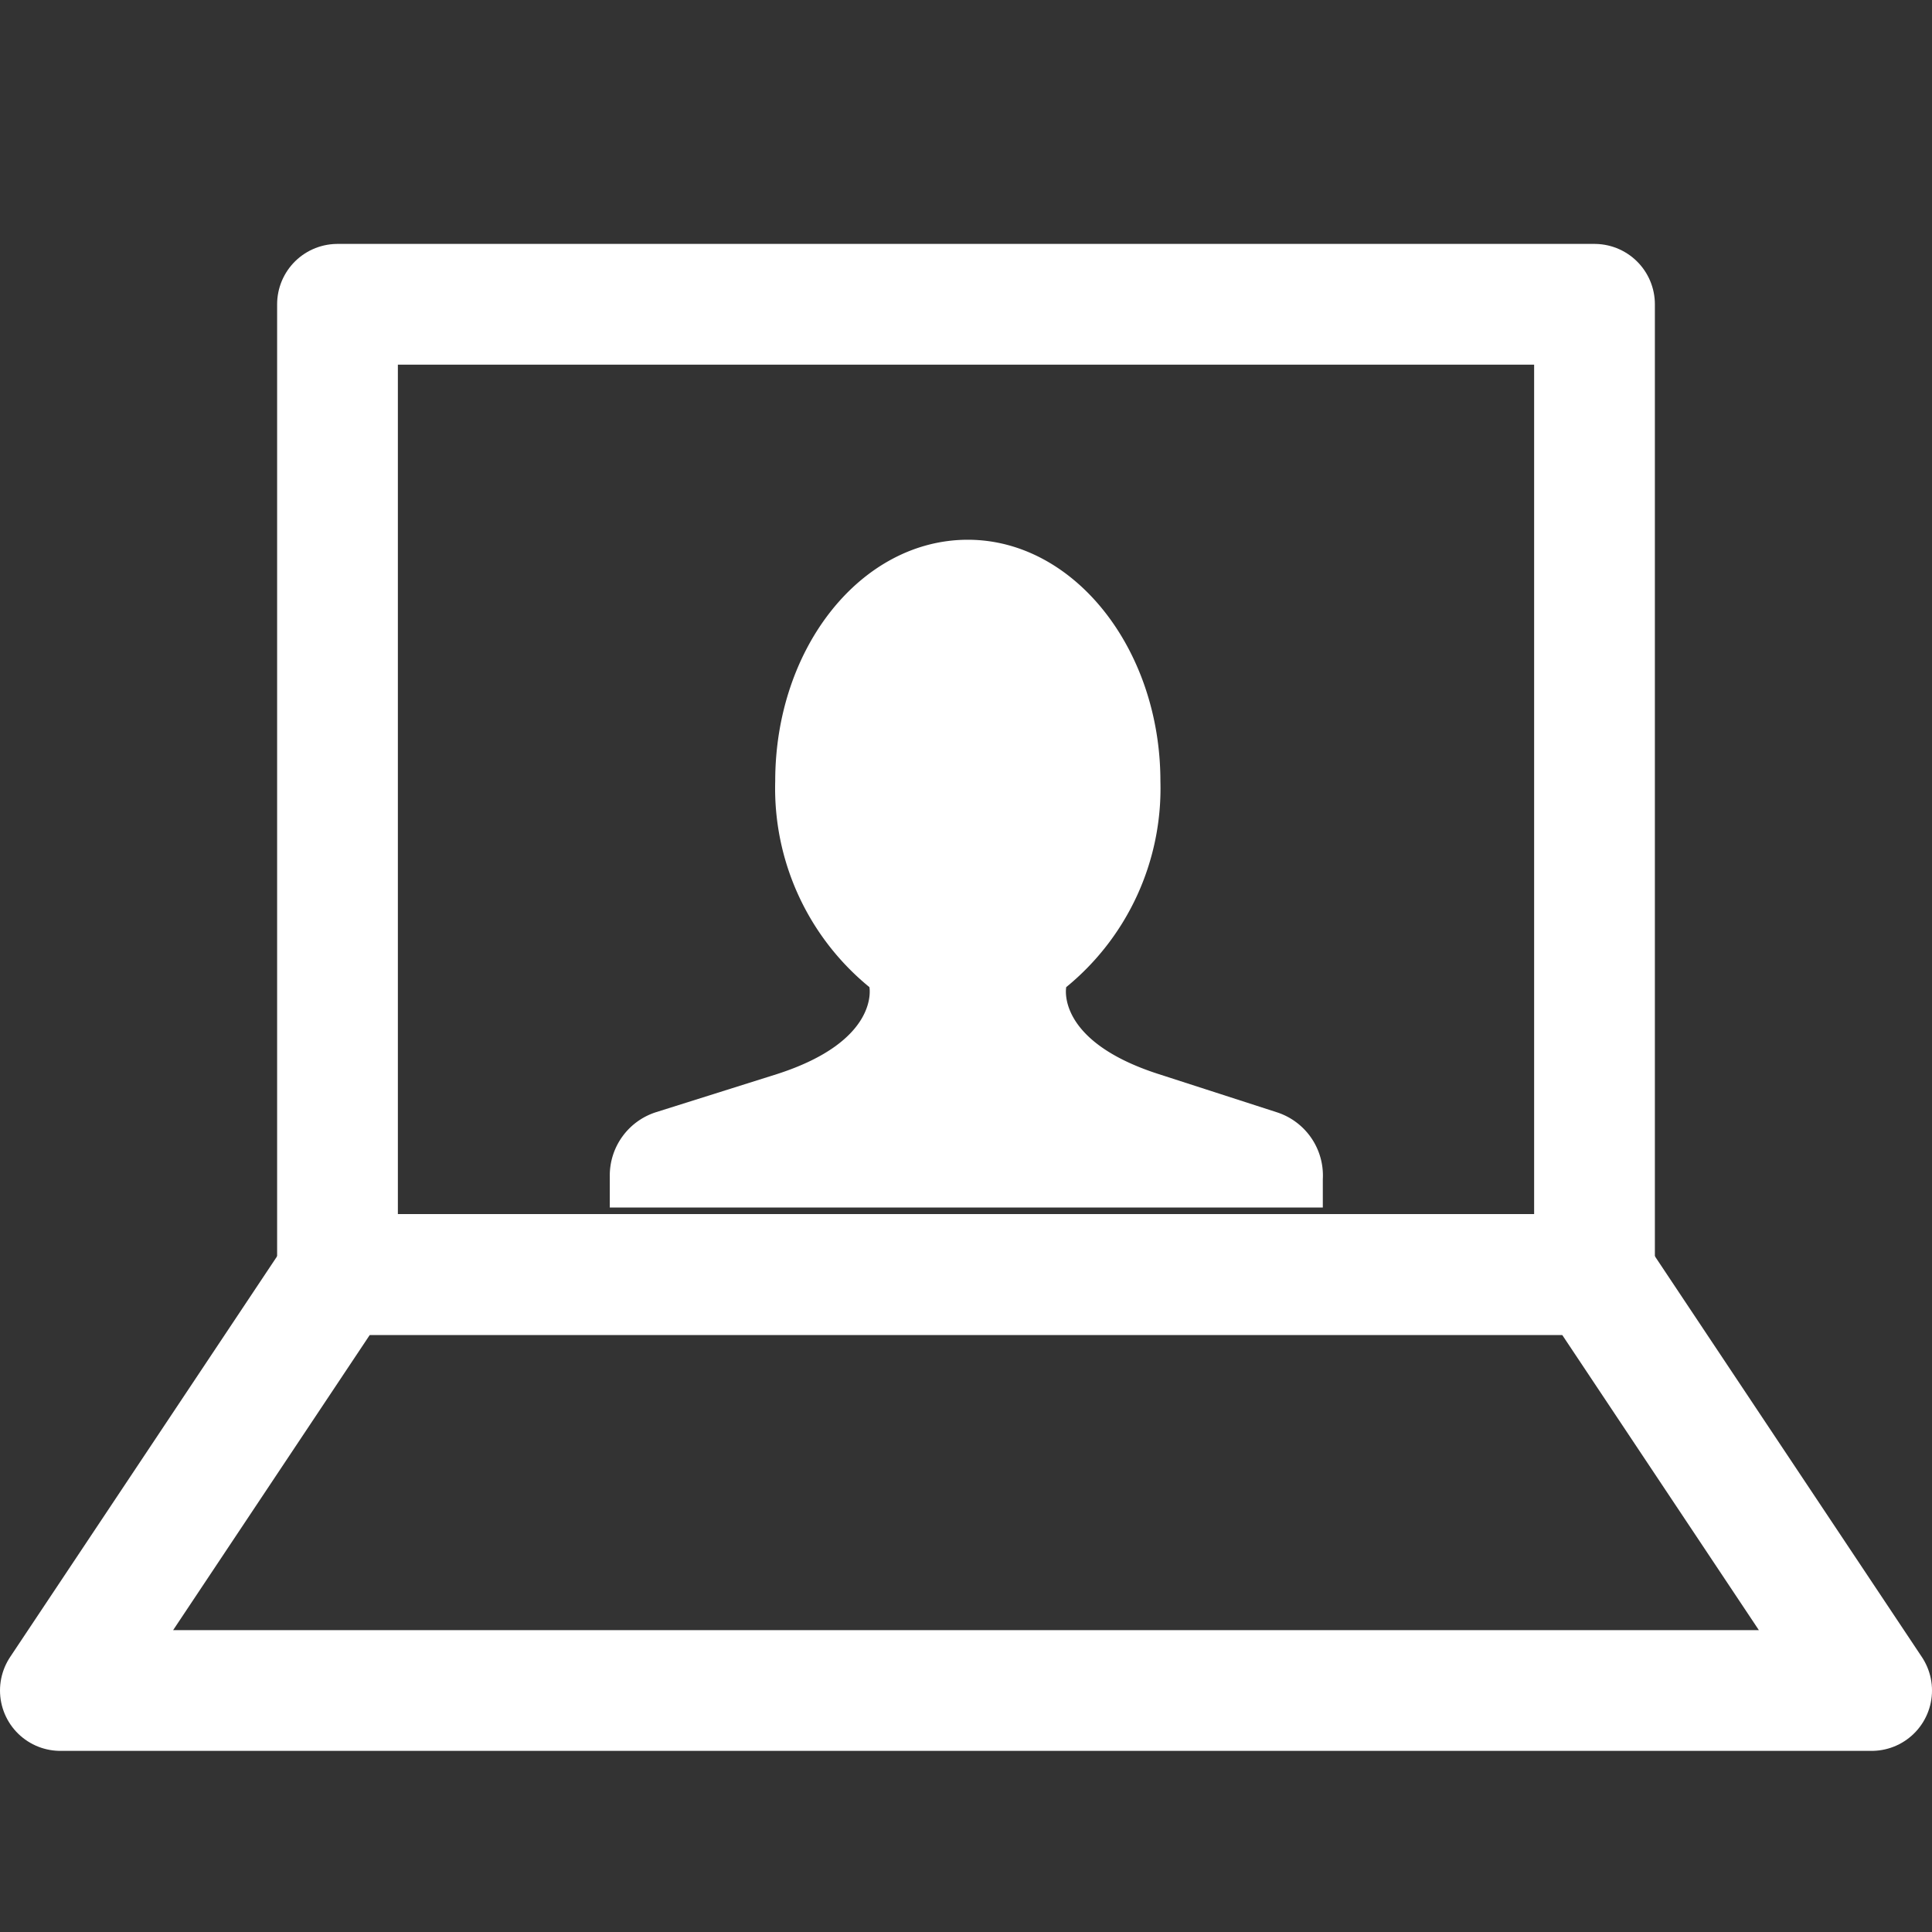
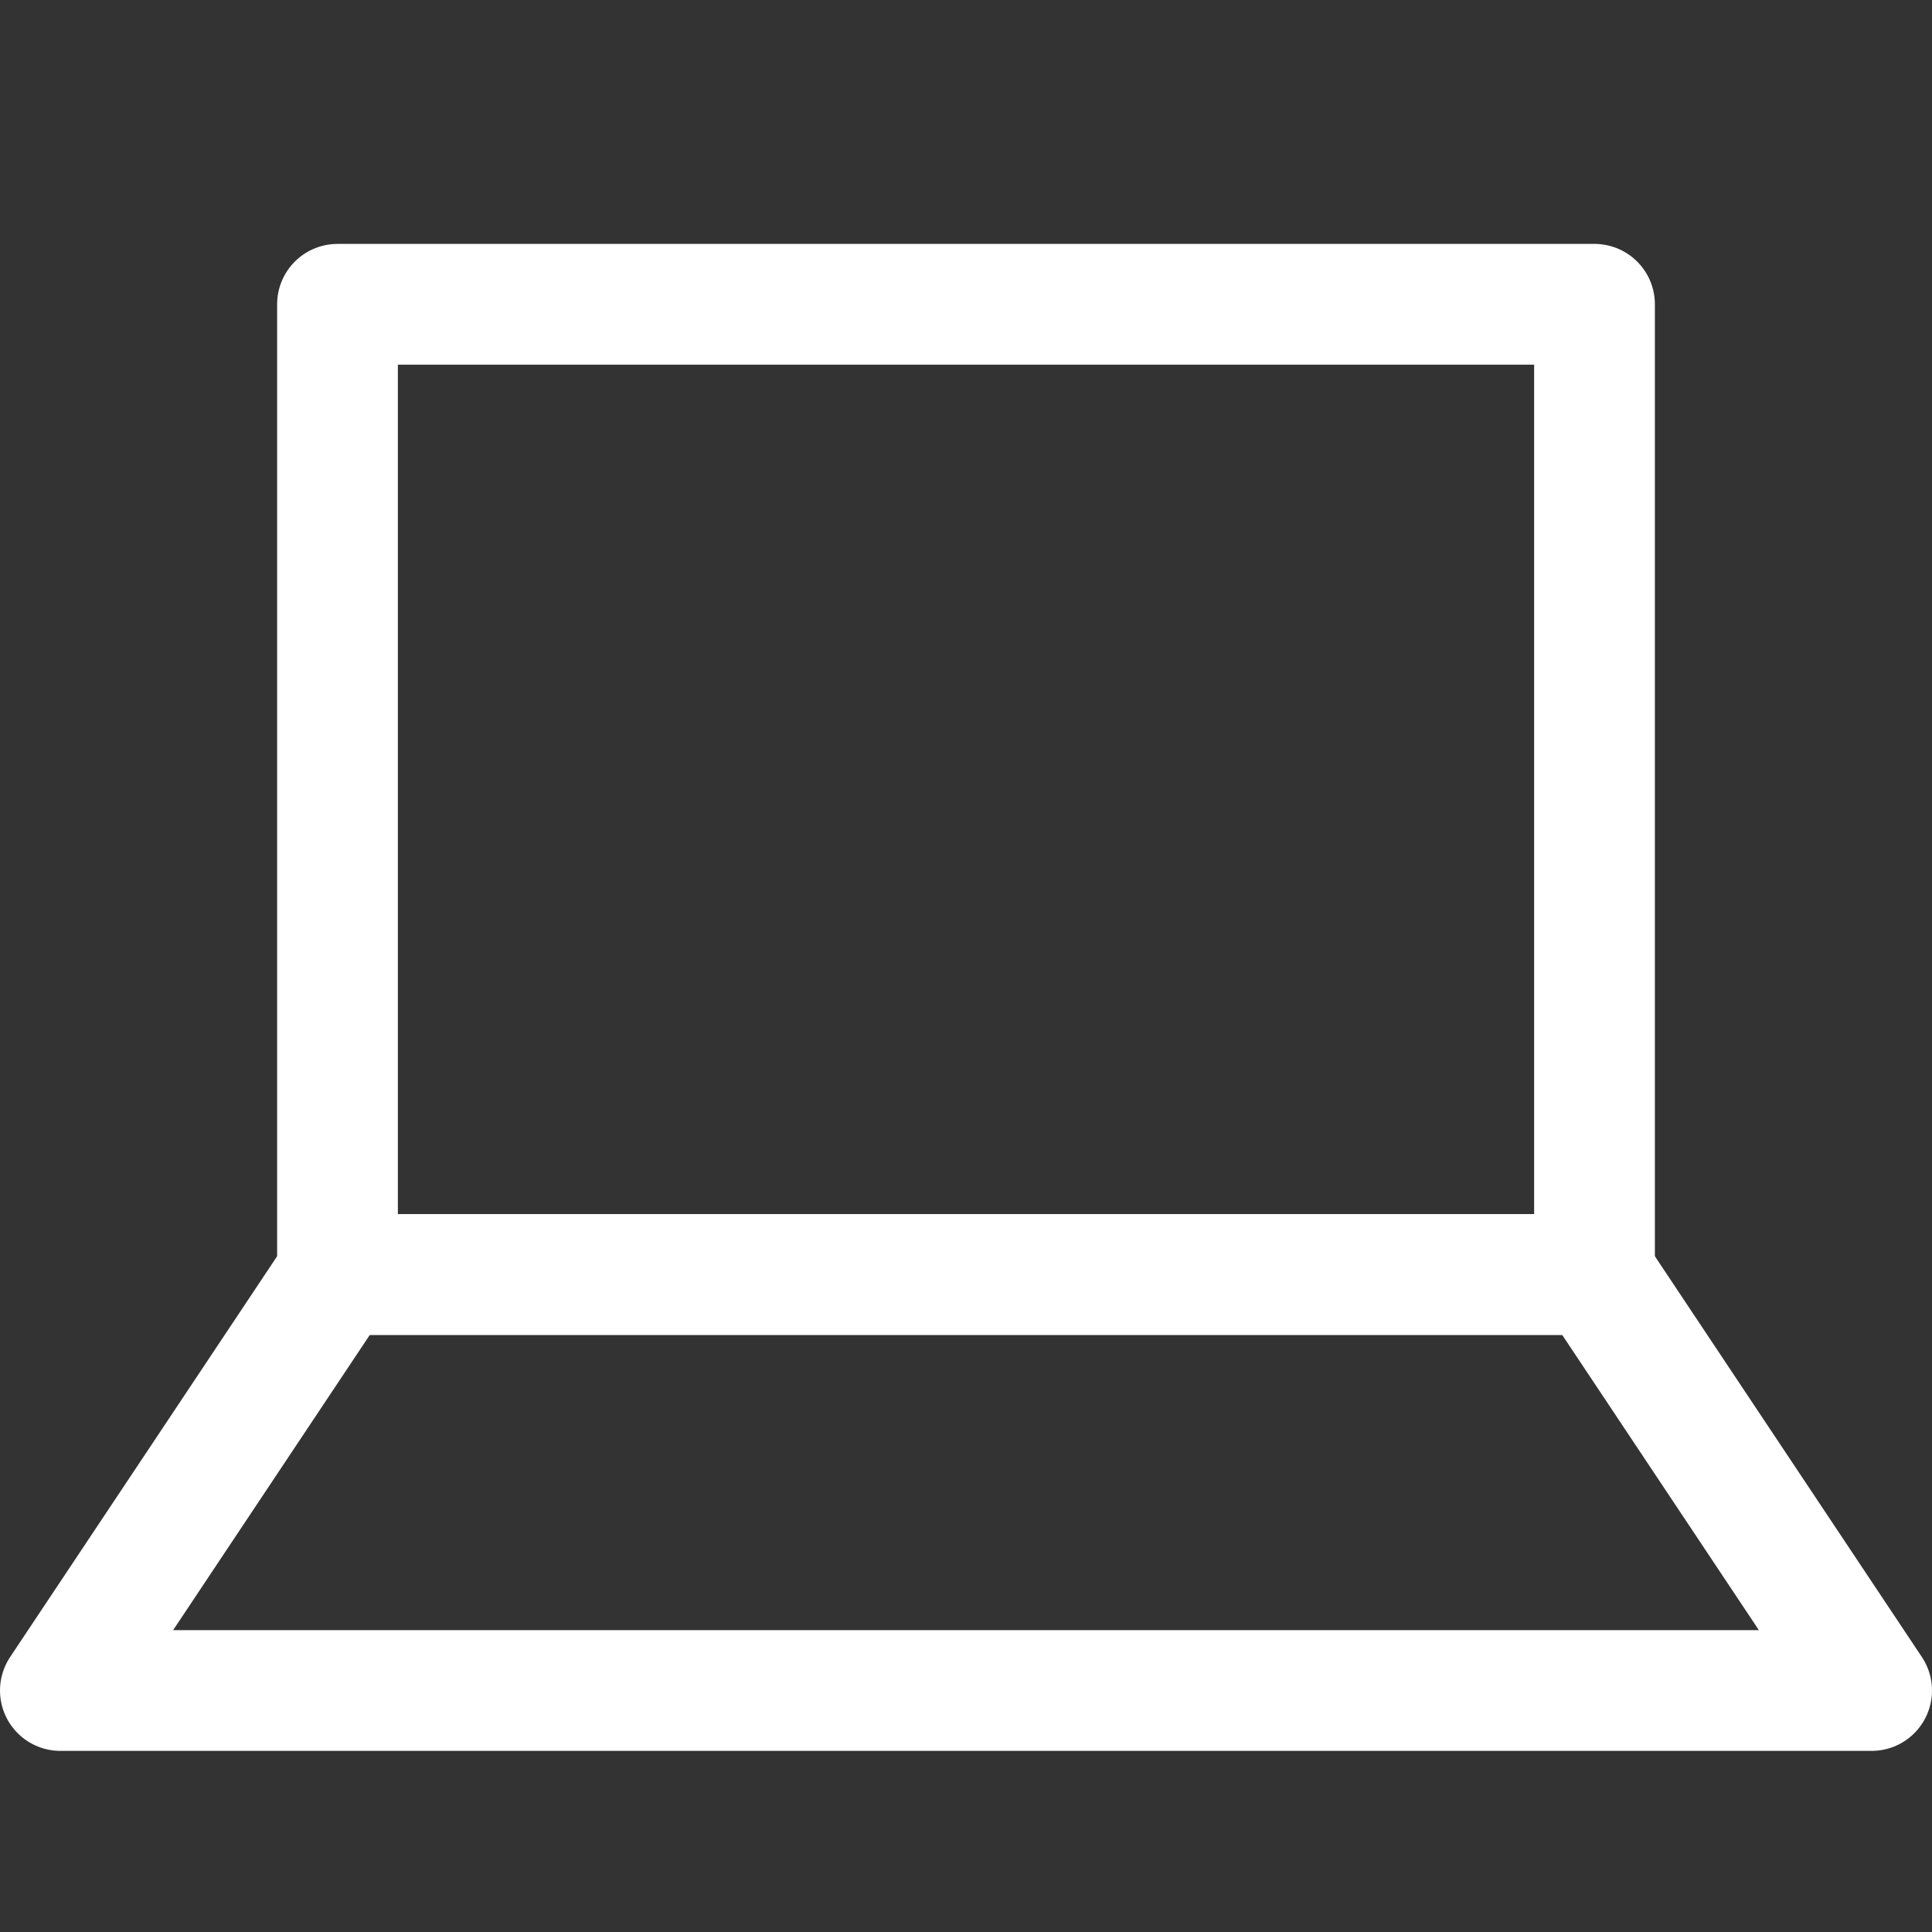
<svg xmlns="http://www.w3.org/2000/svg" viewBox="0 0 32 32">
  <rect x="0" y="0" width="32" height="32" fill="#333333" stroke="none" />
  <defs>
    <style>.cls-1{fill:none;stroke:#fff;stroke-linecap:round;stroke-linejoin:round;stroke-width:2px;}.cls-2{fill:#fff;}</style>
  </defs>
  <title>symbol</title>
  <g id="Linework">
    <rect class="cls-1" x="5.59" y="5.04" width="20.82" height="16.07" />
    <polygon class="cls-1" points="31 28 1 28 5.59 21.11 26.41 21.11 31 28" />
-     <path class="cls-2" d="M21.14,18.42l-1.95-.63c-1.71-.55-1.53-1.44-1.53-1.44h0a4.25,4.25,0,0,0,1.56-3.41c0-2.19-1.43-4-3.19-4s-3.19,1.78-3.19,4a4.25,4.25,0,0,0,1.56,3.41h0s.18.89-1.53,1.44l-2,.63a1.1,1.1,0,0,0-.77,1.06V20H21.91v-.47A1.1,1.1,0,0,0,21.14,18.42Z" />
  </g>
</svg>